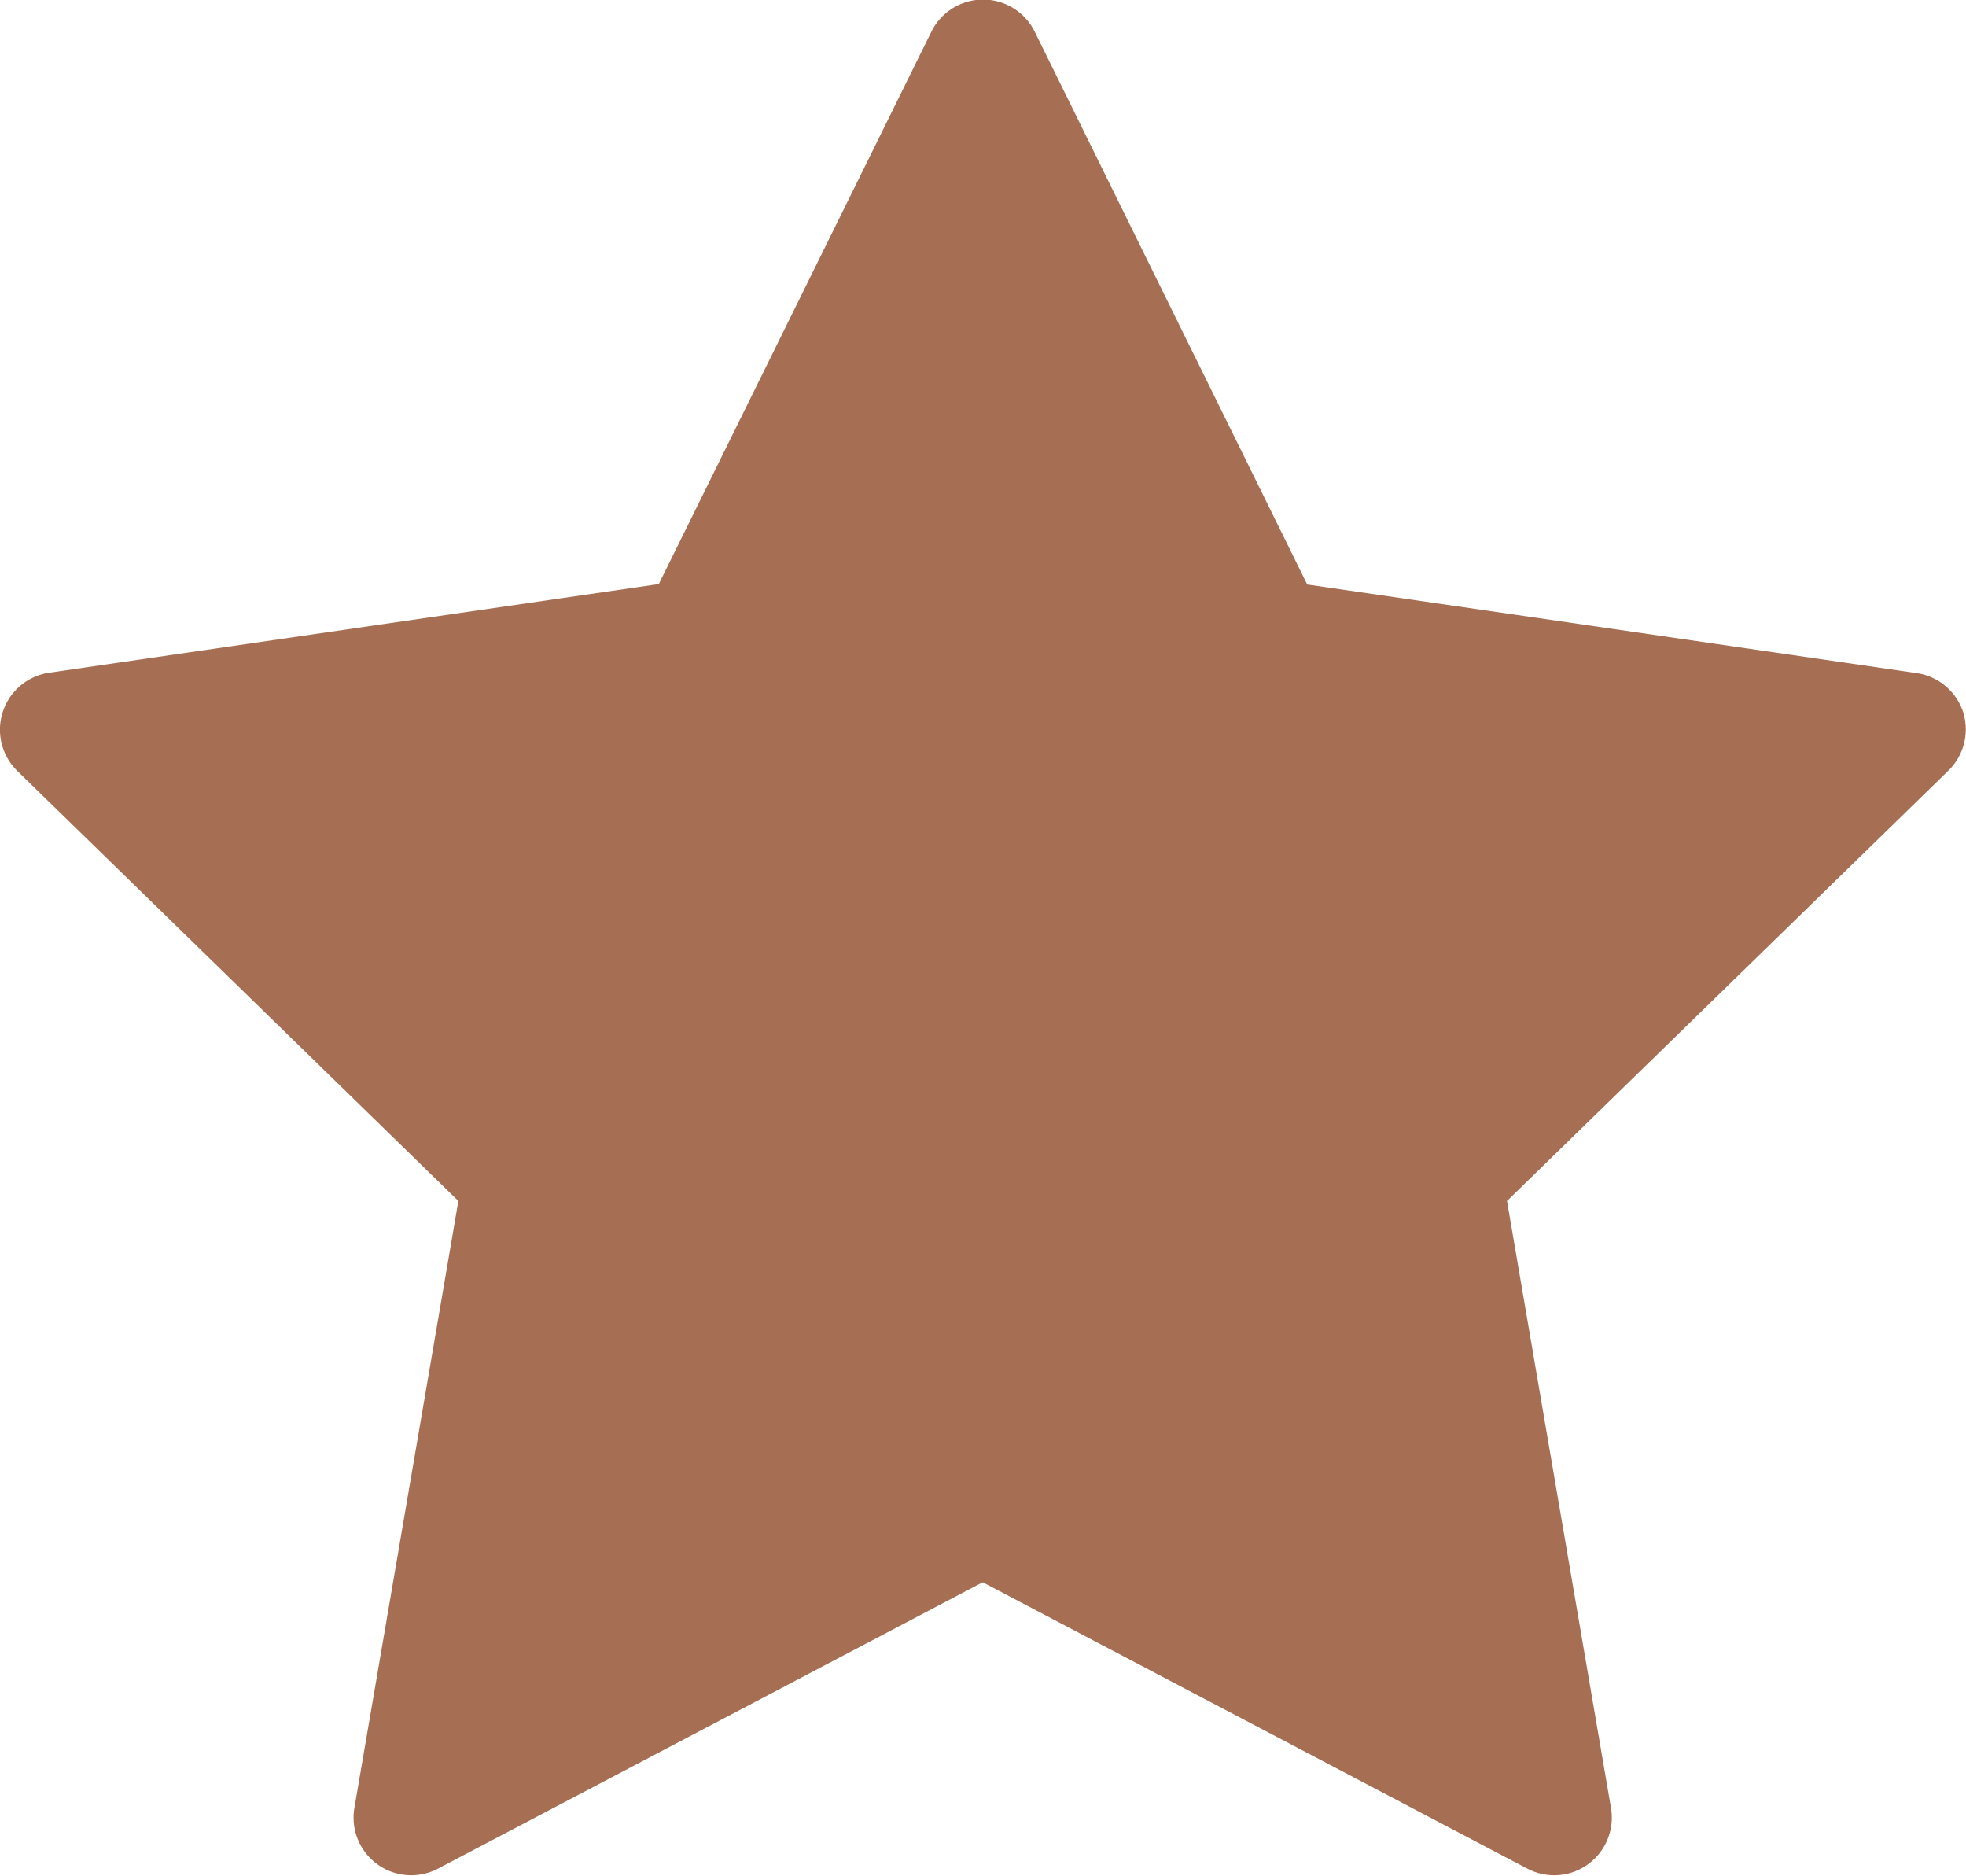
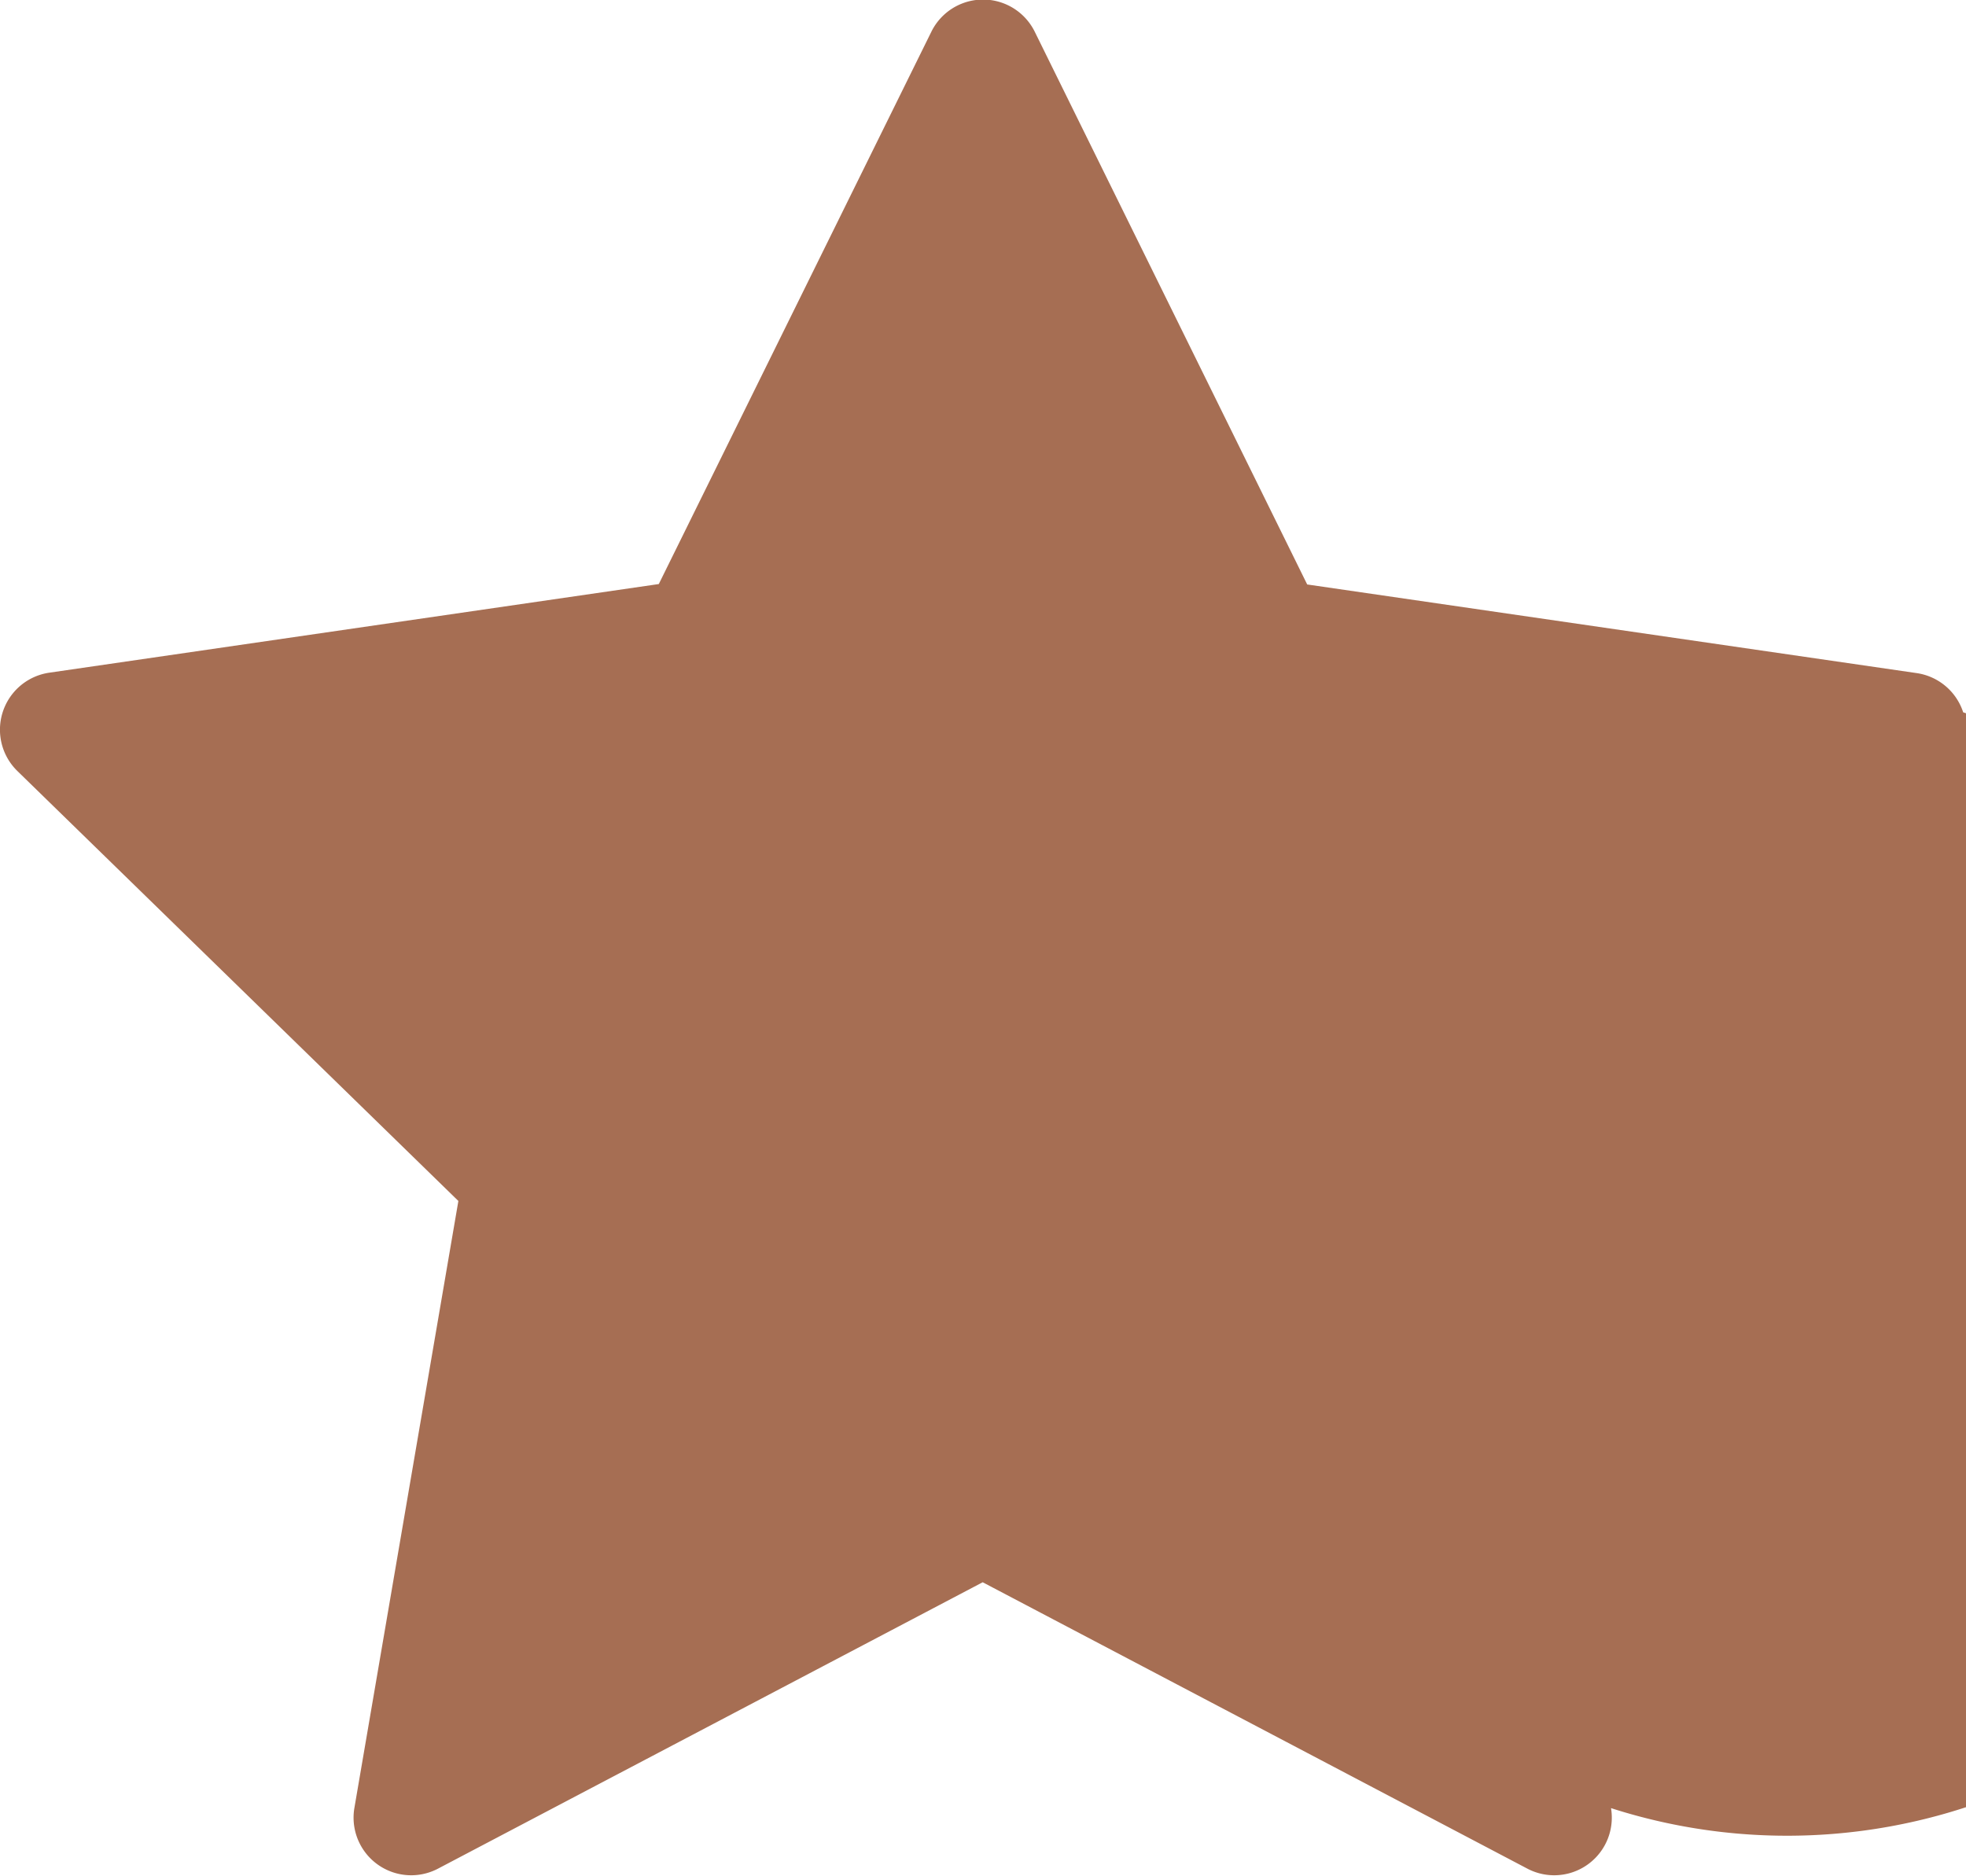
<svg xmlns="http://www.w3.org/2000/svg" id="Group_3023" data-name="Group 3023" width="18.902" height="18.031" viewBox="0 0 18.902 18.031">
-   <path id="Path_2879" data-name="Path 2879" d="M18.875,18.643a.554.554,0,0,0-.447-.377l-5.86-.852L9.948,12.1a.554.554,0,0,0-.993,0l-2.621,5.31-5.86.852a.554.554,0,0,0-.307.945l4.24,4.133-1,5.836a.554.554,0,0,0,.8.584l5.241-2.755,5.241,2.755a.554.554,0,0,0,.8-.584l-1-5.836,4.24-4.133A.554.554,0,0,0,18.875,18.643Z" transform="translate(0 -11.796)" fill="#a66e53" />
+   <path id="Path_2879" data-name="Path 2879" d="M18.875,18.643a.554.554,0,0,0-.447-.377l-5.86-.852L9.948,12.1a.554.554,0,0,0-.993,0l-2.621,5.31-5.86.852a.554.554,0,0,0-.307.945l4.24,4.133-1,5.836a.554.554,0,0,0,.8.584l5.241-2.755,5.241,2.755a.554.554,0,0,0,.8-.584A.554.554,0,0,0,18.875,18.643Z" transform="translate(0 -11.796)" fill="#a66e53" />
</svg>